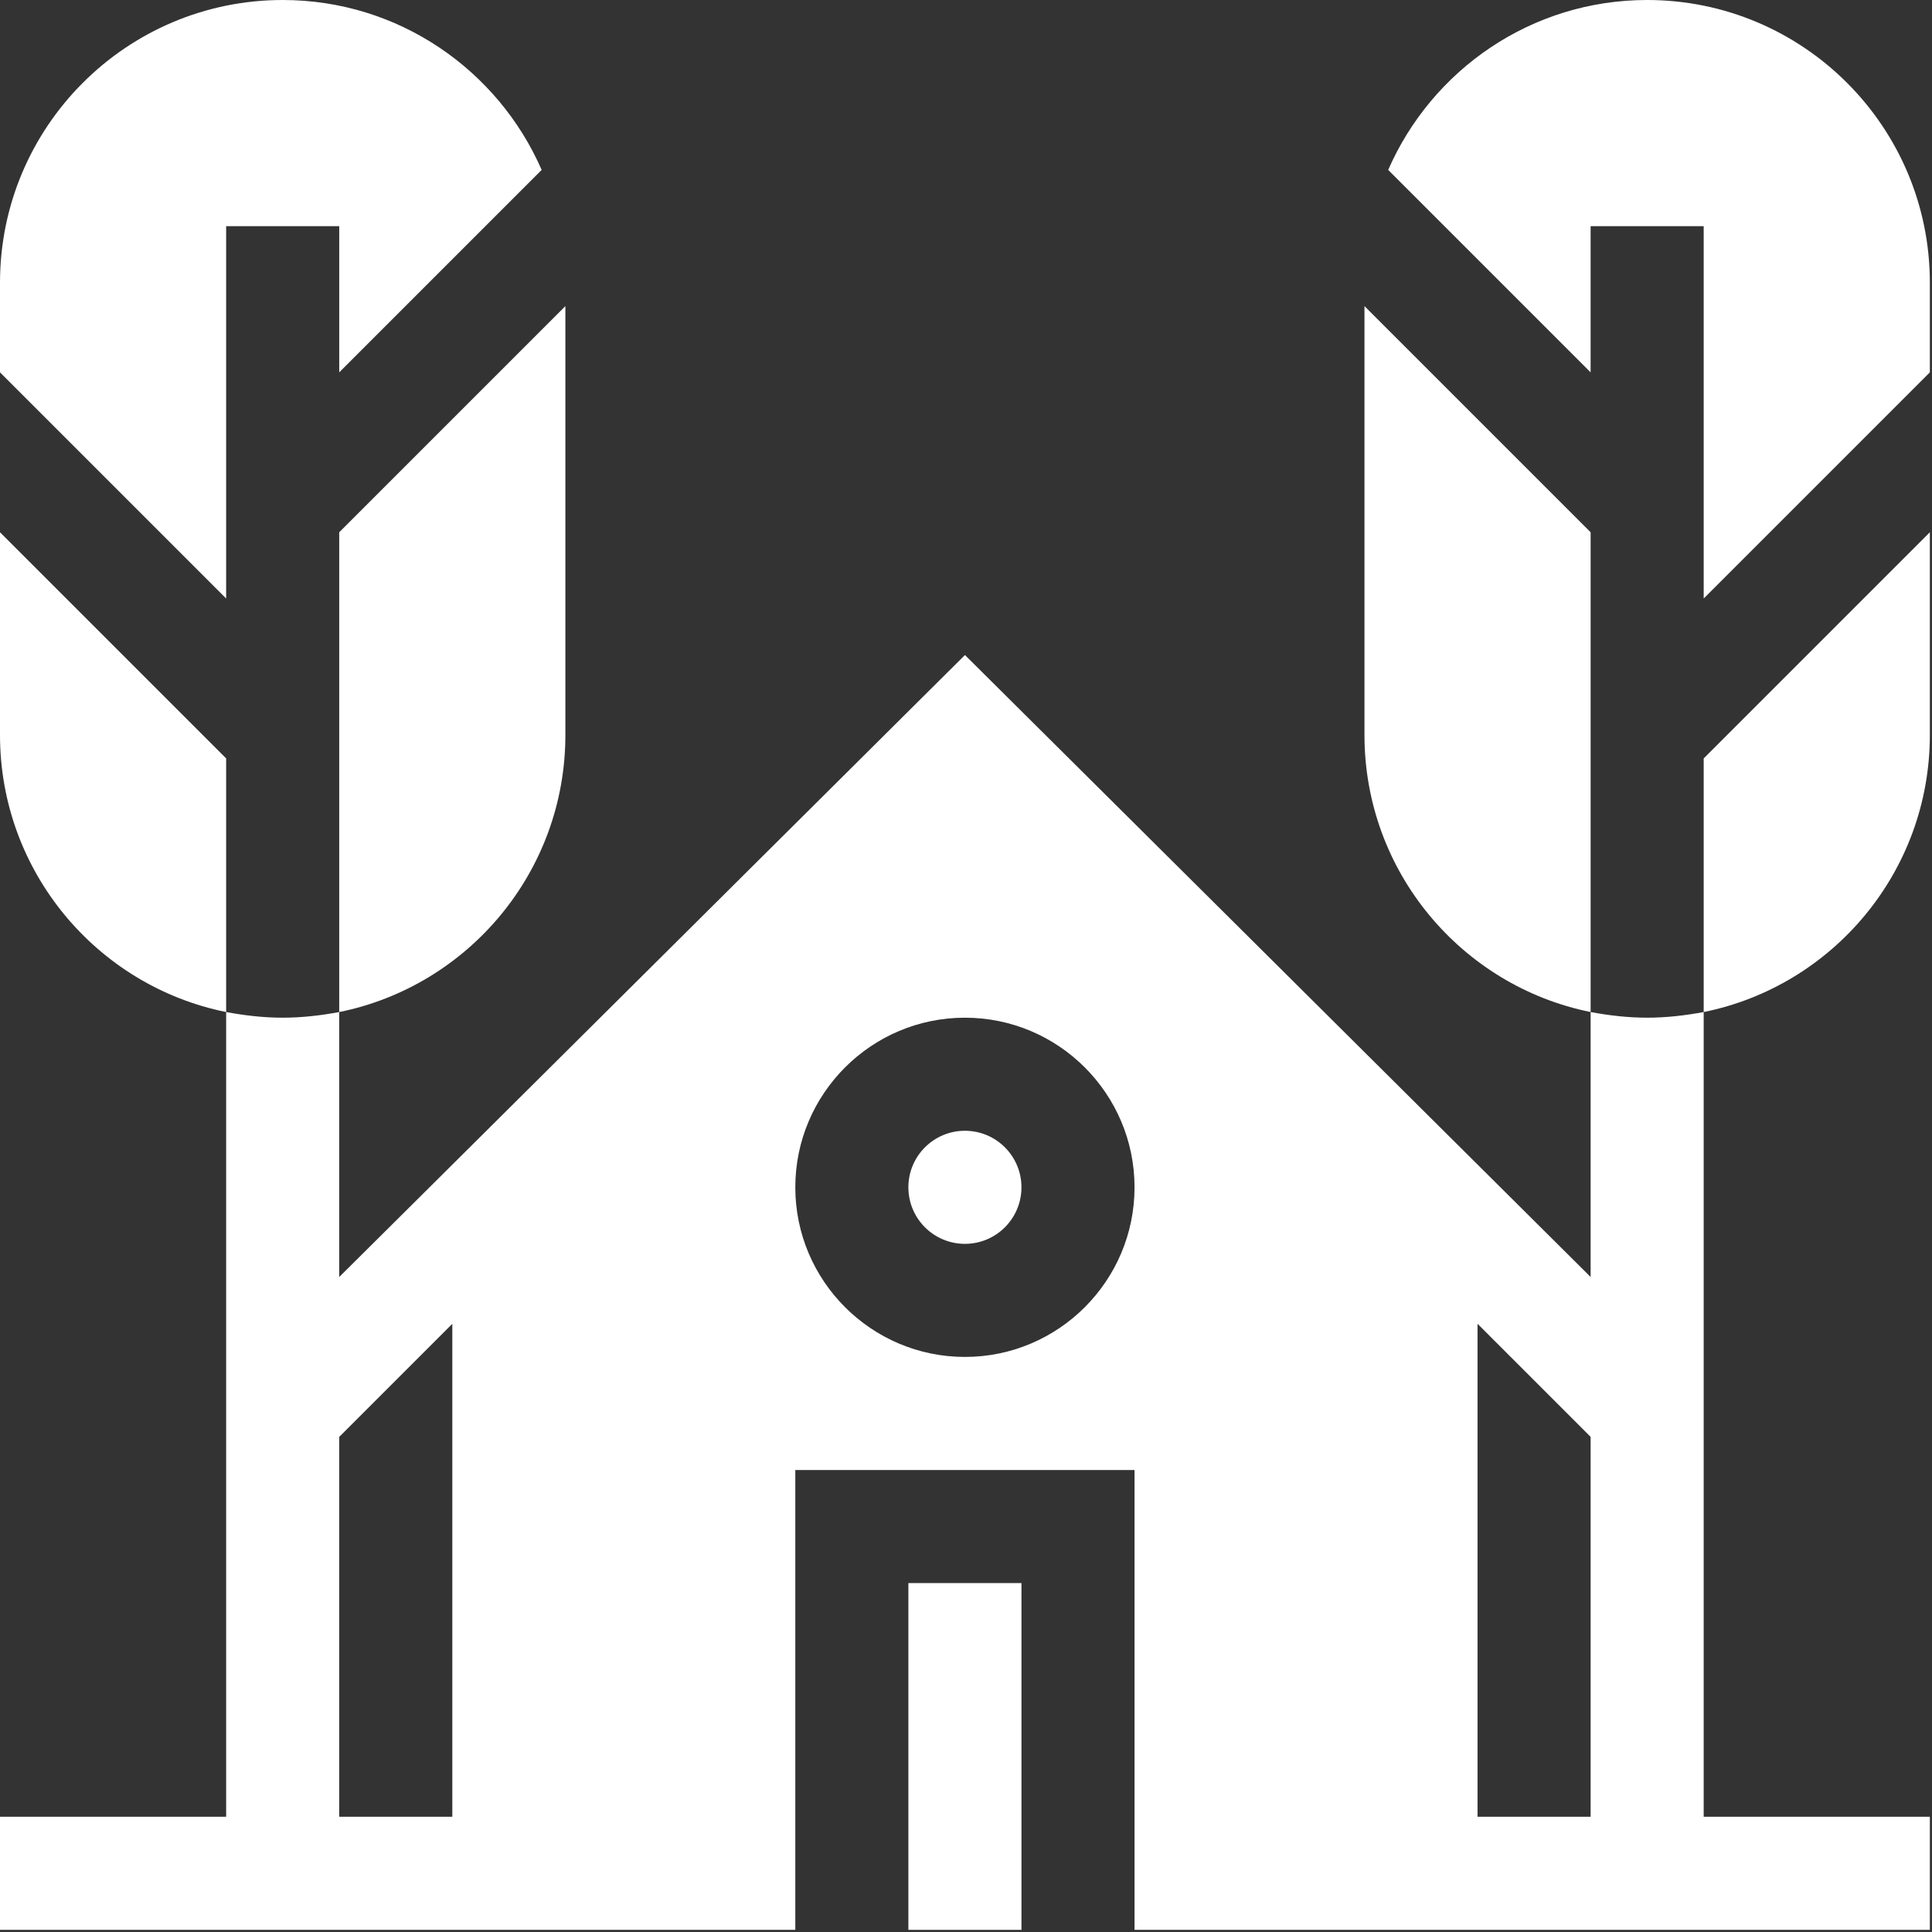
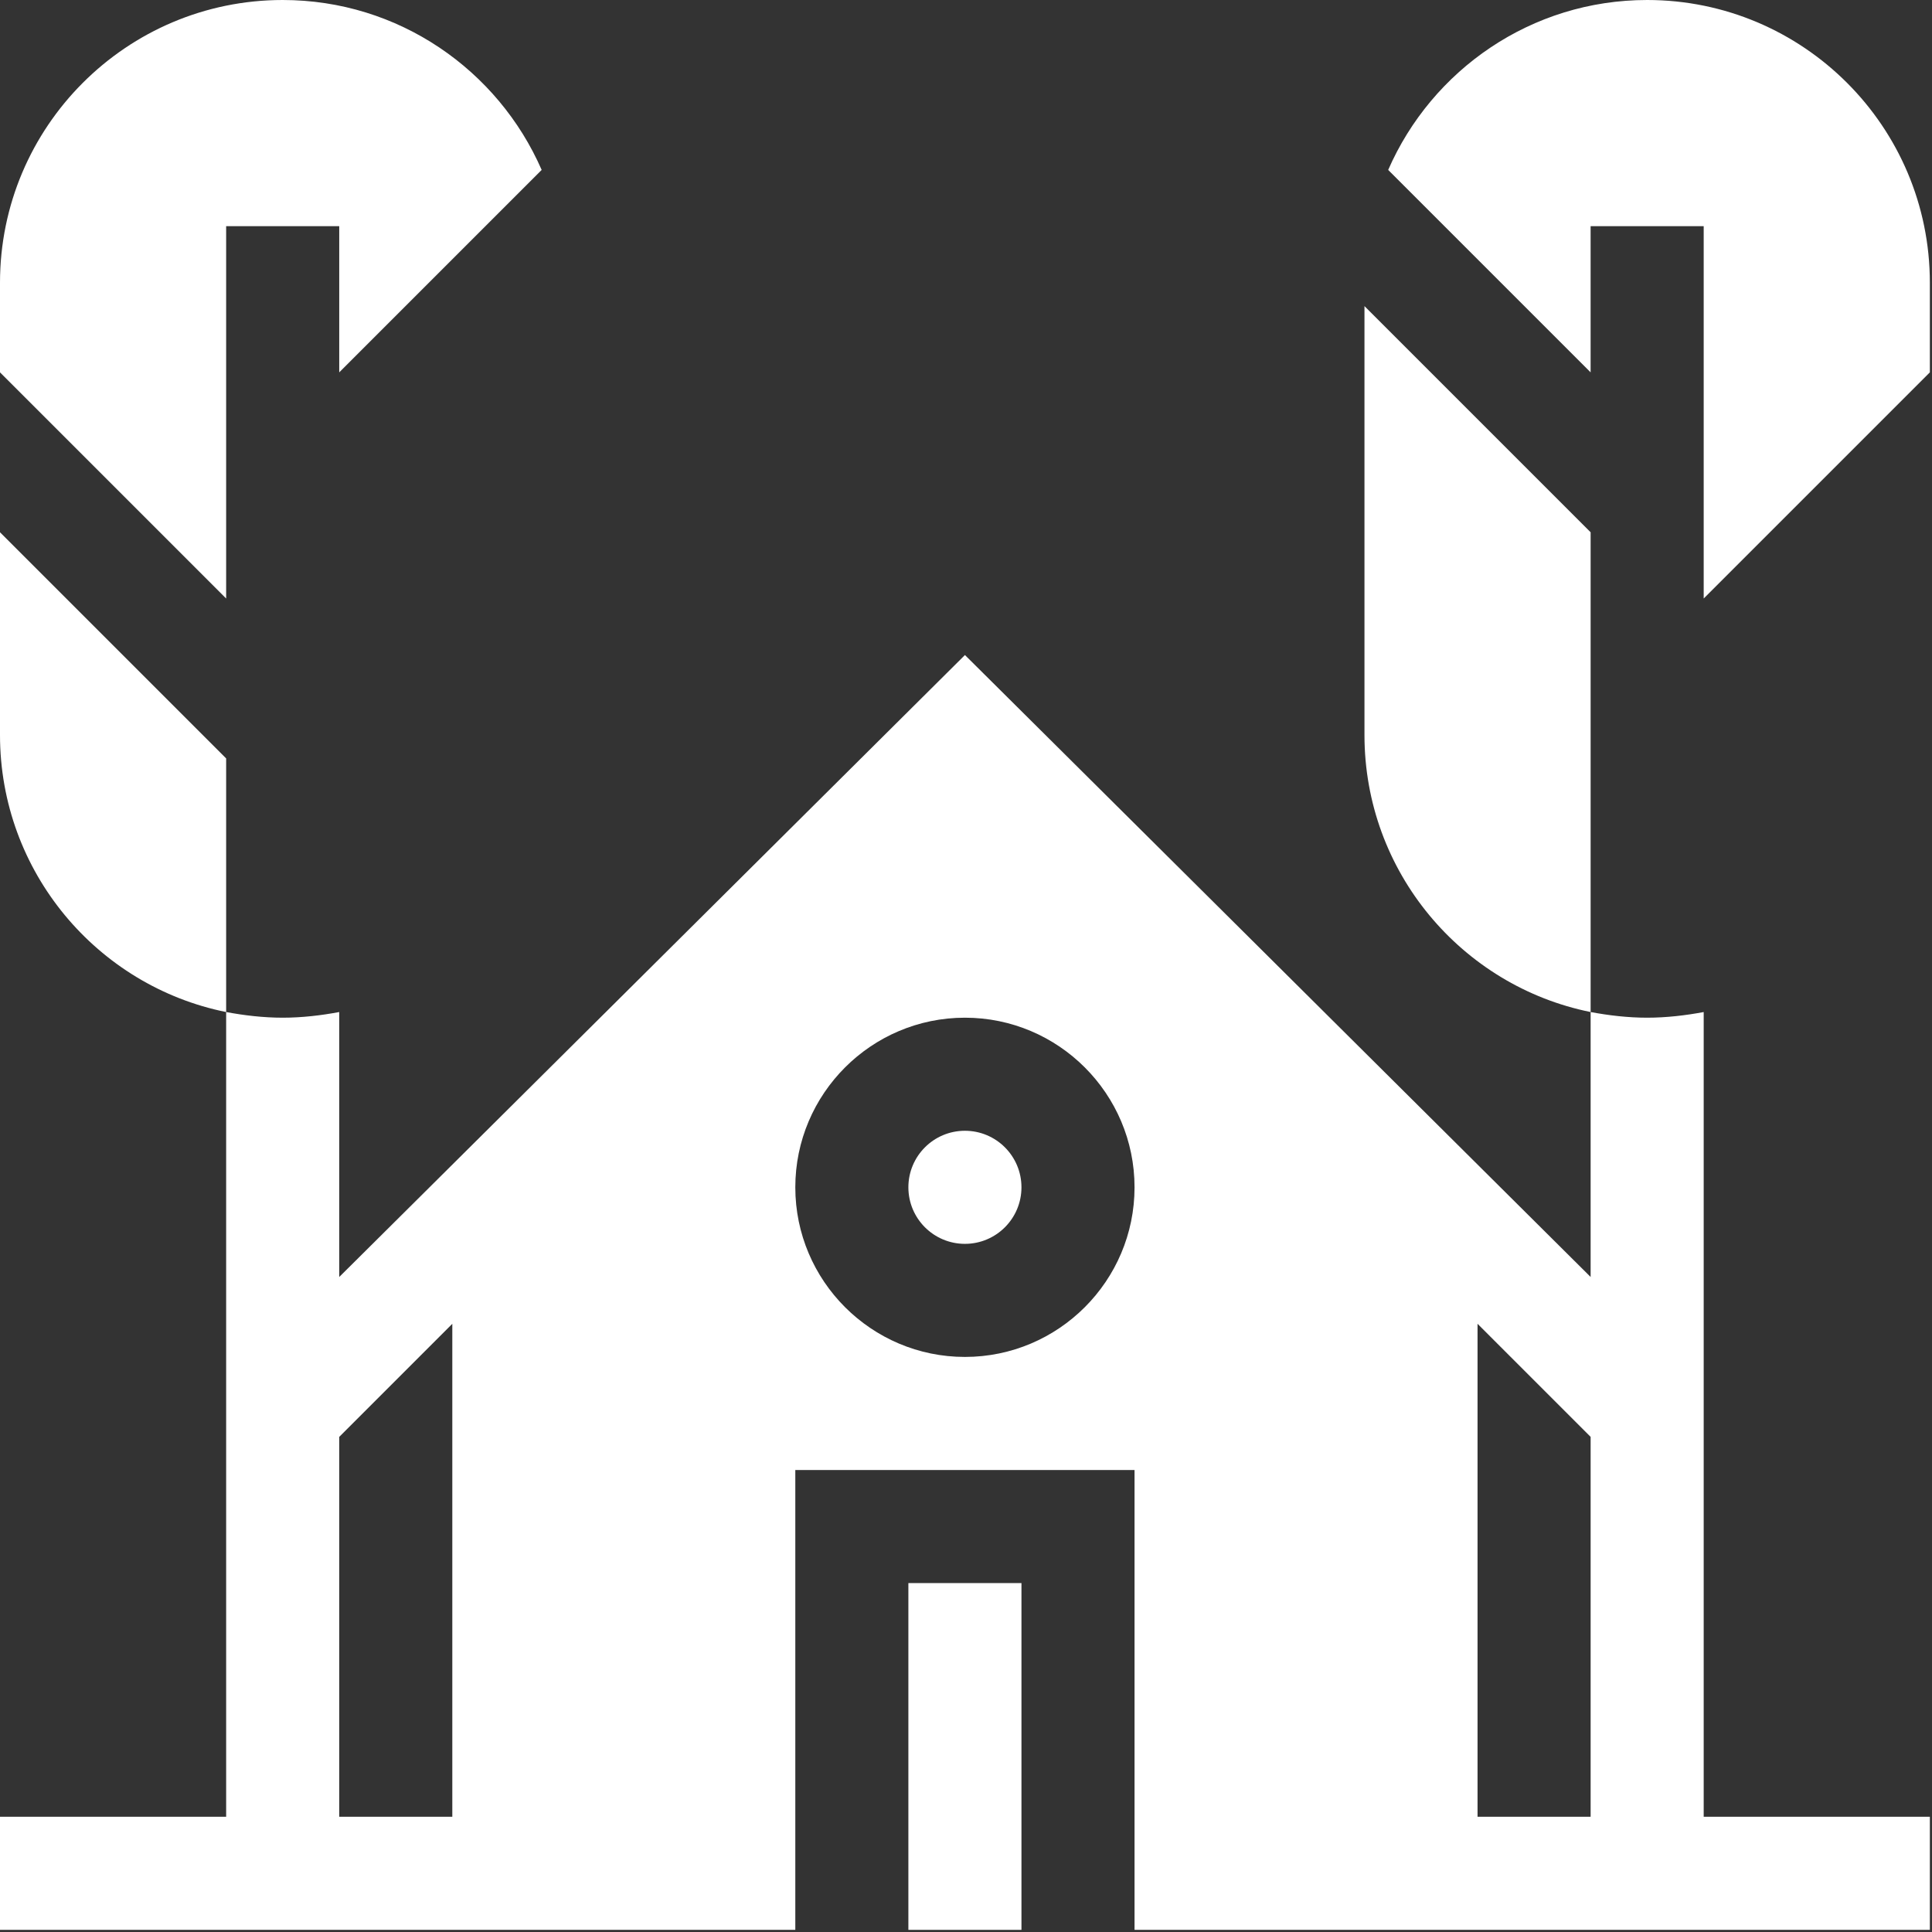
<svg xmlns="http://www.w3.org/2000/svg" width="512" height="512" viewBox="0 0 512 512" fill="none">
  <rect x="0" y="0" width="512" height="512" fill="#333333" stroke="none" />
  <path d="M421.531 268.201V338.412C418.532 335.414 248.751 166.631 255.715 173.596C252.053 177.258 83.447 344.865 89.9 338.412V268.201C85.106 269.099 80.01 269.7 74.917 269.7C69.823 269.7 64.727 269.099 59.933 268.201V481.464H0V511.431C5.54 511.431 224.889 511.431 210.765 511.431V389.566H300.665V511.431C305.533 511.431 524.578 511.431 511.431 511.431V481.464H451.497V268.201C446.704 269.099 441.607 269.7 436.514 269.7C431.421 269.7 426.324 269.099 421.531 268.201ZM89.9 481.464V380.787L119.867 350.82V481.464H89.9ZM255.715 359.6C230.929 359.6 210.765 339.436 210.765 314.65C210.765 289.863 230.929 269.7 255.715 269.7C280.502 269.7 300.665 289.863 300.665 314.65C300.665 339.436 280.502 359.6 255.715 359.6ZM391.564 481.464V350.82L421.531 380.787V481.464H391.564Z" fill="white" />
  <path d="M0 141.054V194.783C0 231.042 25.771 261.308 59.933 268.201V200.987L0 141.054Z" fill="white" />
  <path d="M59.933 59.933H89.9V98.679L143.547 45.032C131.991 18.557 105.635 0 74.917 0C33.563 0 0 33.563 0 74.917V98.679L59.933 158.612V59.933Z" fill="white" />
-   <path d="M149.832 194.783V81.121L89.898 141.054V268.201C124.06 261.308 149.832 231.042 149.832 194.783Z" fill="white" />
  <path d="M361.598 81.121V194.783C361.598 231.042 387.369 261.308 421.531 268.201V141.054L361.598 81.121Z" fill="white" />
  <path d="M436.513 0C405.795 0 379.439 18.557 367.883 45.032L421.53 98.679V59.933H451.497V158.612L511.43 98.679V74.917C511.43 33.563 477.867 0 436.513 0Z" fill="white" />
-   <path d="M451.496 268.201C485.658 261.308 511.429 231.041 511.429 194.783V141.054L451.496 200.987V268.201Z" fill="white" />
  <path d="M255.714 329.633C263.989 329.633 270.697 322.925 270.697 314.65C270.697 306.375 263.989 299.666 255.714 299.666C247.439 299.666 240.73 306.375 240.73 314.65C240.73 322.925 247.439 329.633 255.714 329.633Z" fill="white" />
  <path d="M240.73 419.533H270.697V511.431H240.73V419.533Z" fill="white" />
</svg>